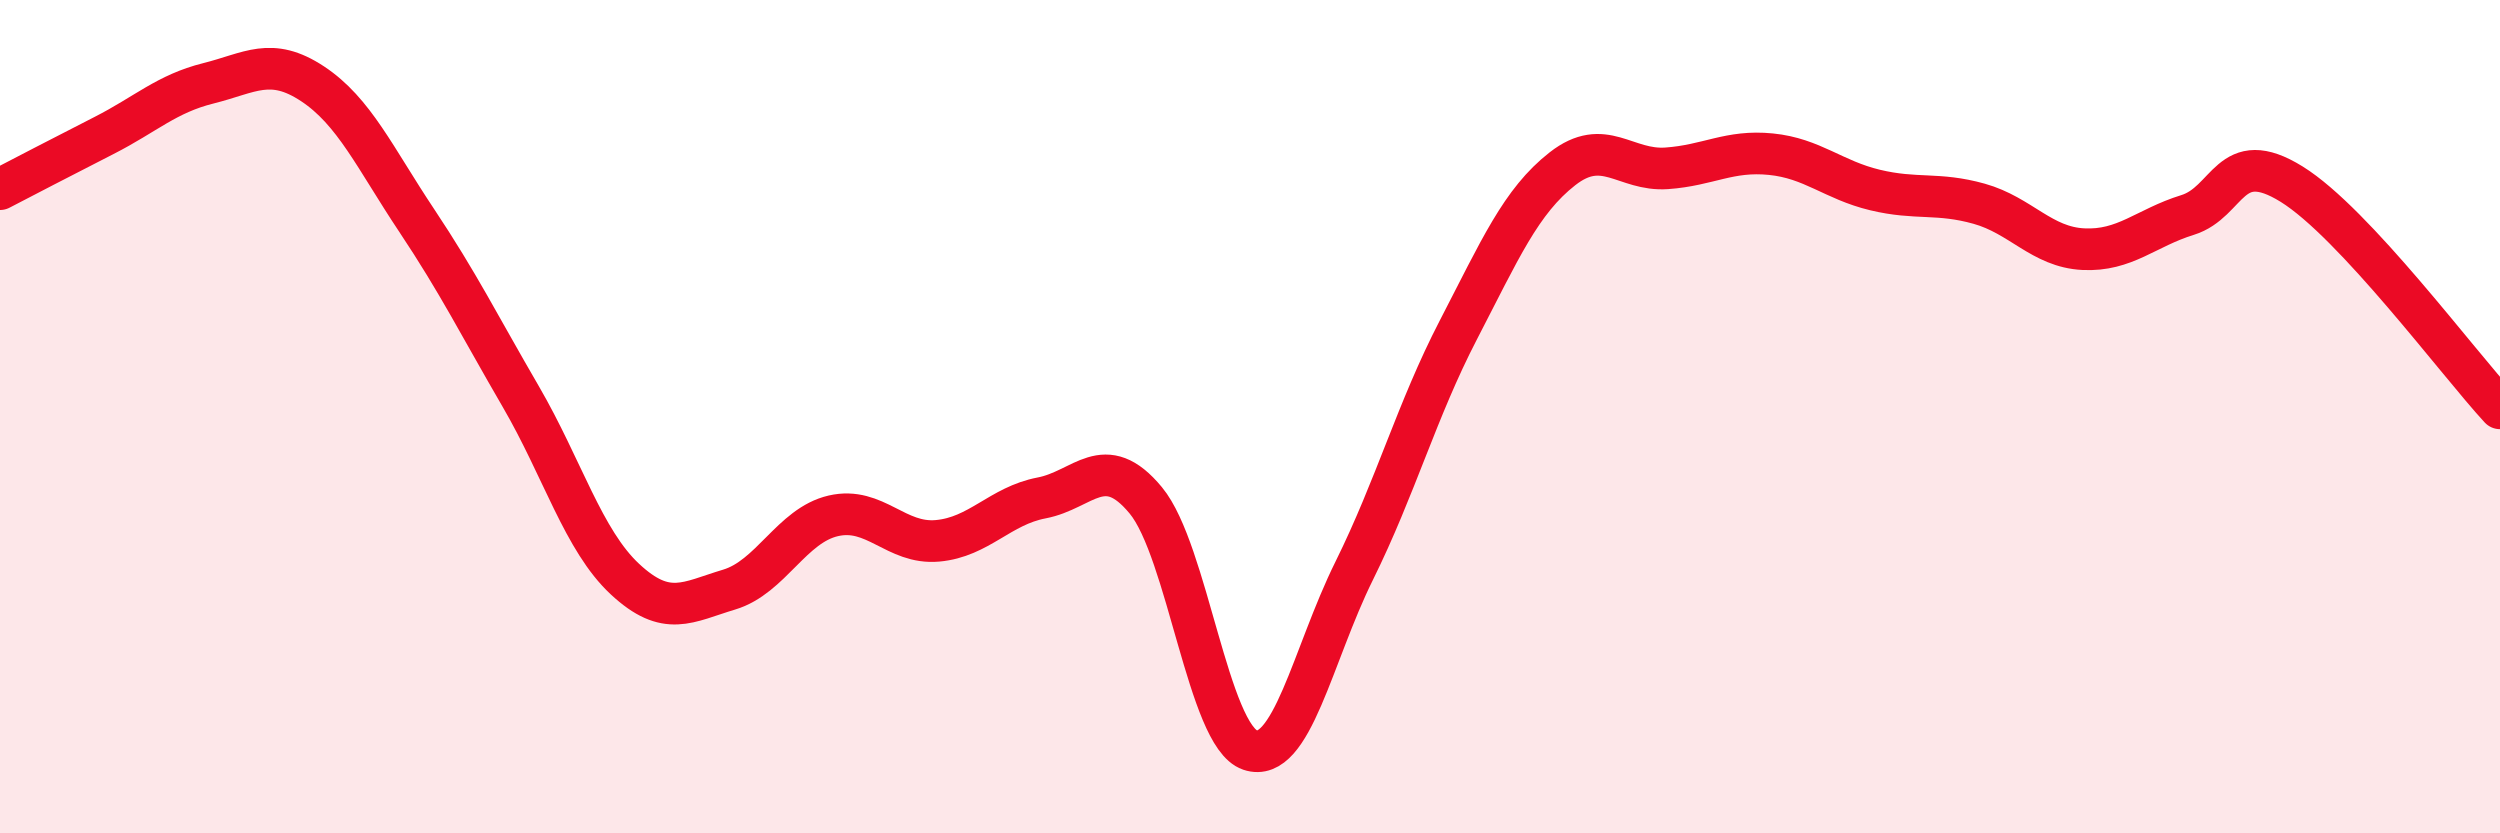
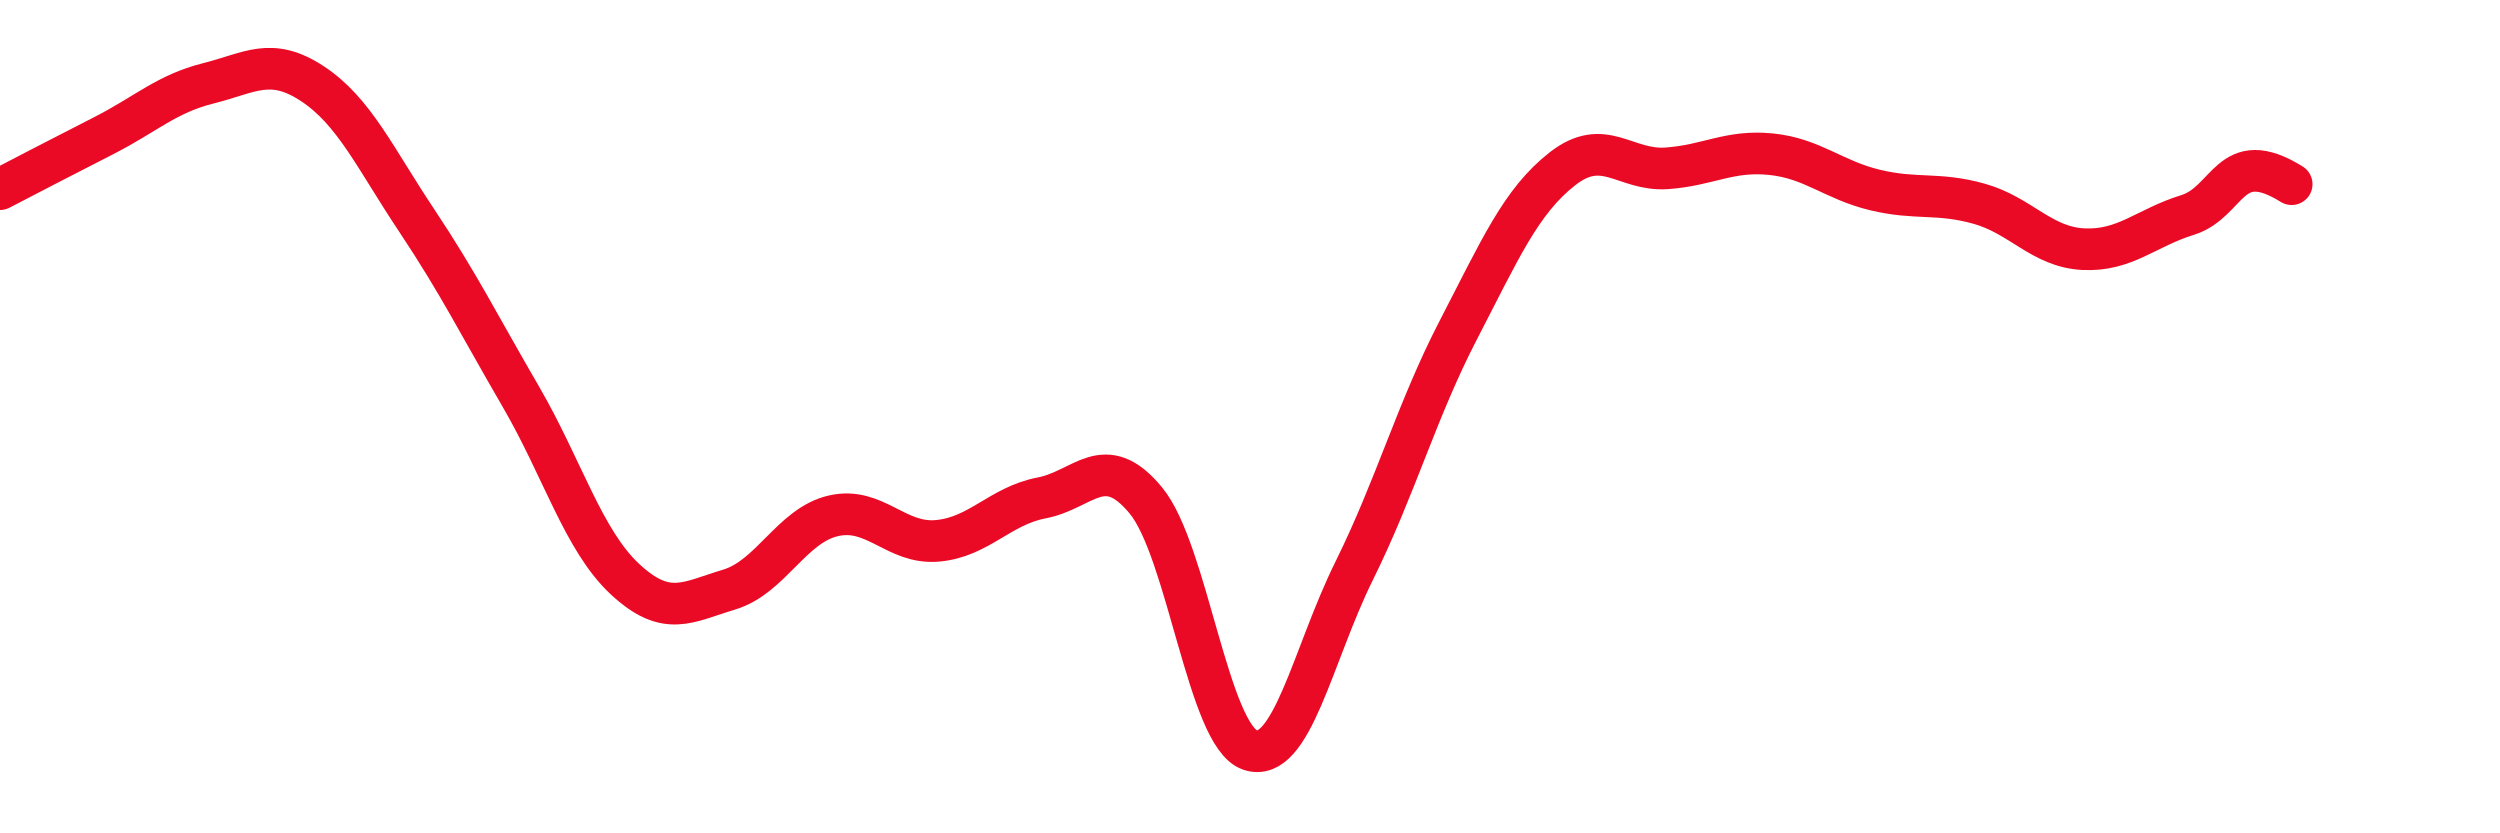
<svg xmlns="http://www.w3.org/2000/svg" width="60" height="20" viewBox="0 0 60 20">
-   <path d="M 0,4.54 C 0.5,4.28 1.5,3.76 2.5,3.25 C 3.5,2.74 4,2.25 5,2 C 6,1.75 6.5,1.35 7.5,2.01 C 8.5,2.67 9,3.79 10,5.29 C 11,6.79 11.5,7.8 12.5,9.52 C 13.5,11.24 14,12.97 15,13.9 C 16,14.83 16.5,14.45 17.5,14.15 C 18.5,13.85 19,12.61 20,12.38 C 21,12.15 21.5,13.07 22.5,12.98 C 23.5,12.89 24,12.14 25,11.95 C 26,11.76 26.5,10.8 27.5,12.01 C 28.5,13.22 29,17.66 30,18 C 31,18.34 31.5,15.72 32.5,13.7 C 33.5,11.68 34,9.85 35,7.92 C 36,5.99 36.5,4.83 37.5,4.05 C 38.5,3.27 39,4.11 40,4.04 C 41,3.97 41.5,3.6 42.5,3.7 C 43.5,3.8 44,4.32 45,4.56 C 46,4.8 46.5,4.61 47.5,4.89 C 48.5,5.17 49,5.93 50,5.98 C 51,6.03 51.5,5.47 52.5,5.16 C 53.5,4.85 53.5,3.49 55,4.42 C 56.5,5.35 59,8.72 60,9.8L60 20L0 20Z" fill="#EB0A25" opacity="0.1" stroke-linecap="round" stroke-linejoin="round" />
-   <path d="M 0,4.54 C 0.5,4.28 1.5,3.76 2.5,3.25 C 3.5,2.74 4,2.25 5,2 C 6,1.75 6.5,1.35 7.5,2.01 C 8.5,2.67 9,3.79 10,5.29 C 11,6.79 11.5,7.8 12.5,9.52 C 13.5,11.24 14,12.97 15,13.9 C 16,14.83 16.5,14.45 17.5,14.15 C 18.5,13.85 19,12.61 20,12.38 C 21,12.15 21.5,13.07 22.5,12.98 C 23.5,12.89 24,12.14 25,11.95 C 26,11.76 26.5,10.8 27.5,12.01 C 28.5,13.22 29,17.66 30,18 C 31,18.34 31.5,15.72 32.5,13.7 C 33.5,11.68 34,9.85 35,7.92 C 36,5.99 36.5,4.83 37.5,4.05 C 38.5,3.27 39,4.11 40,4.04 C 41,3.97 41.5,3.6 42.5,3.7 C 43.5,3.8 44,4.32 45,4.56 C 46,4.8 46.5,4.61 47.5,4.89 C 48.5,5.17 49,5.93 50,5.98 C 51,6.03 51.5,5.47 52.5,5.16 C 53.5,4.85 53.5,3.49 55,4.42 C 56.5,5.35 59,8.72 60,9.8" stroke="#EB0A25" stroke-width="1" fill="none" stroke-linecap="round" stroke-linejoin="round" />
+   <path d="M 0,4.54 C 0.5,4.28 1.5,3.76 2.5,3.25 C 3.5,2.74 4,2.25 5,2 C 6,1.75 6.5,1.35 7.5,2.01 C 8.5,2.67 9,3.79 10,5.29 C 11,6.79 11.5,7.8 12.5,9.52 C 13.5,11.24 14,12.97 15,13.9 C 16,14.83 16.5,14.45 17.5,14.15 C 18.5,13.85 19,12.61 20,12.38 C 21,12.15 21.5,13.07 22.5,12.98 C 23.5,12.89 24,12.14 25,11.95 C 26,11.76 26.5,10.8 27.5,12.01 C 28.5,13.22 29,17.66 30,18 C 31,18.34 31.5,15.72 32.5,13.7 C 33.5,11.68 34,9.85 35,7.92 C 36,5.99 36.5,4.83 37.5,4.05 C 38.5,3.27 39,4.11 40,4.04 C 41,3.97 41.5,3.6 42.5,3.7 C 43.5,3.8 44,4.32 45,4.56 C 46,4.8 46.5,4.61 47.5,4.89 C 48.5,5.17 49,5.93 50,5.98 C 51,6.03 51.5,5.47 52.5,5.16 C 53.5,4.85 53.5,3.49 55,4.42 " stroke="#EB0A25" stroke-width="1" fill="none" stroke-linecap="round" stroke-linejoin="round" />
</svg>